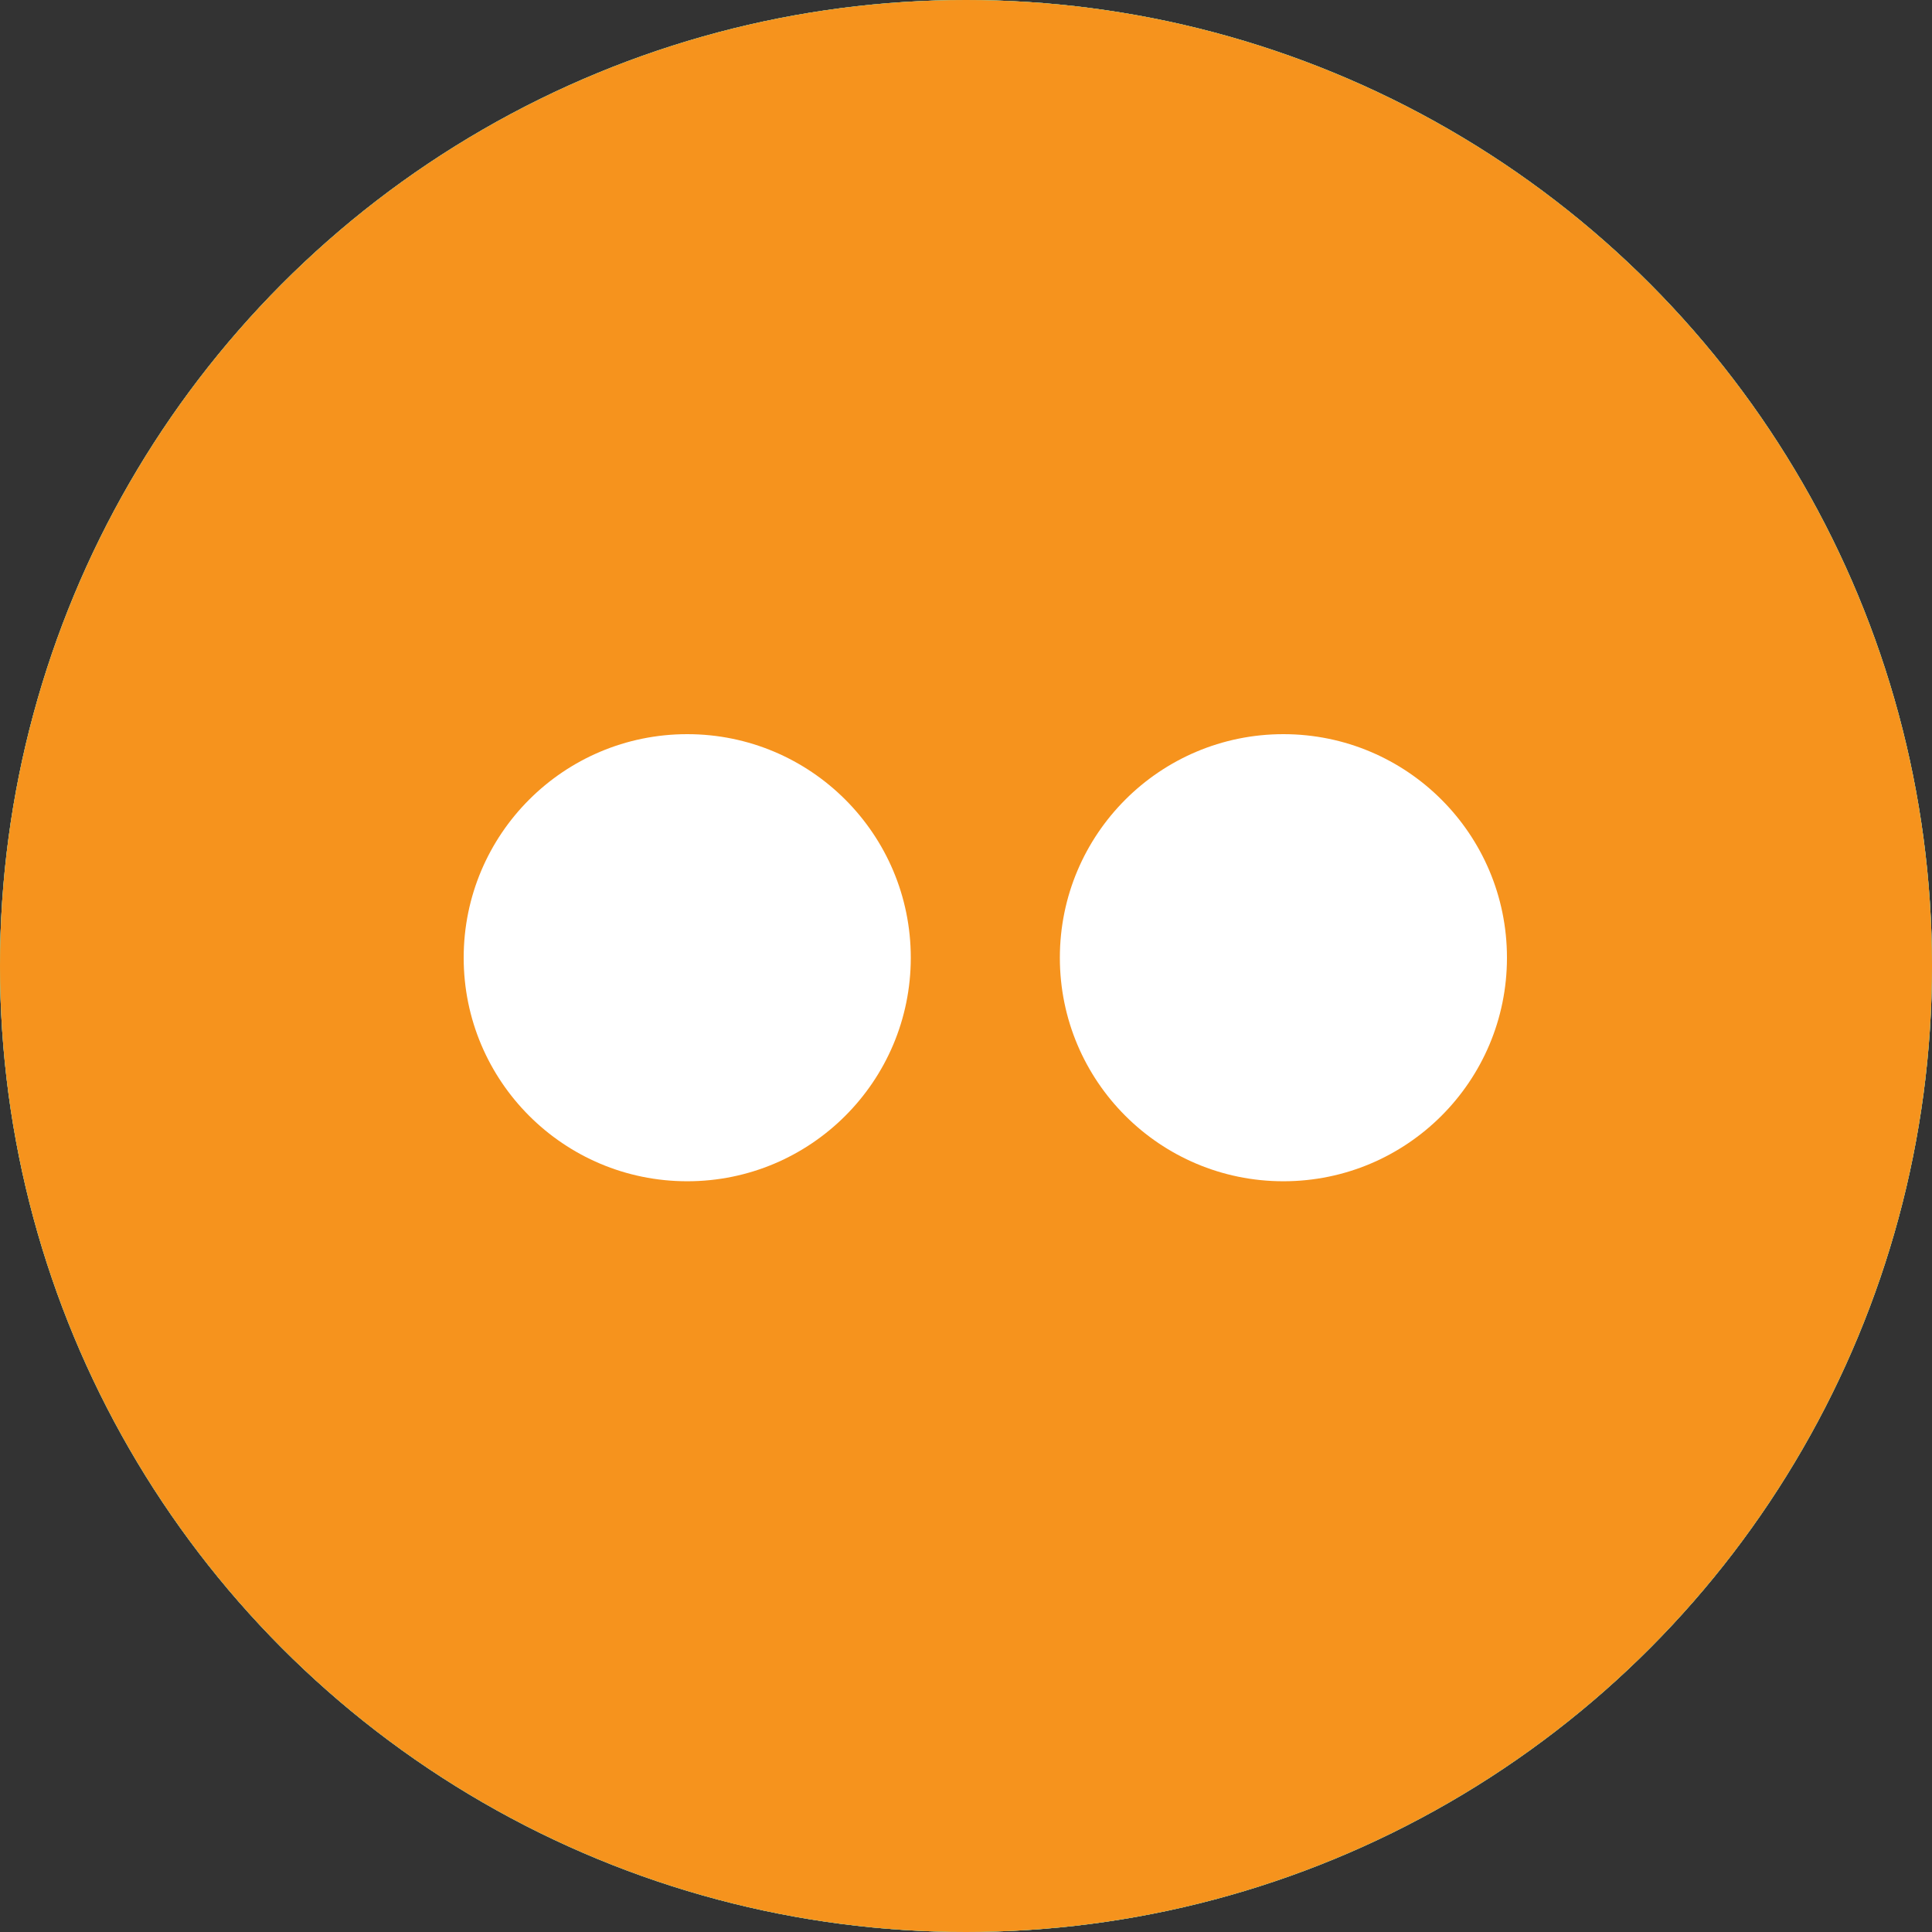
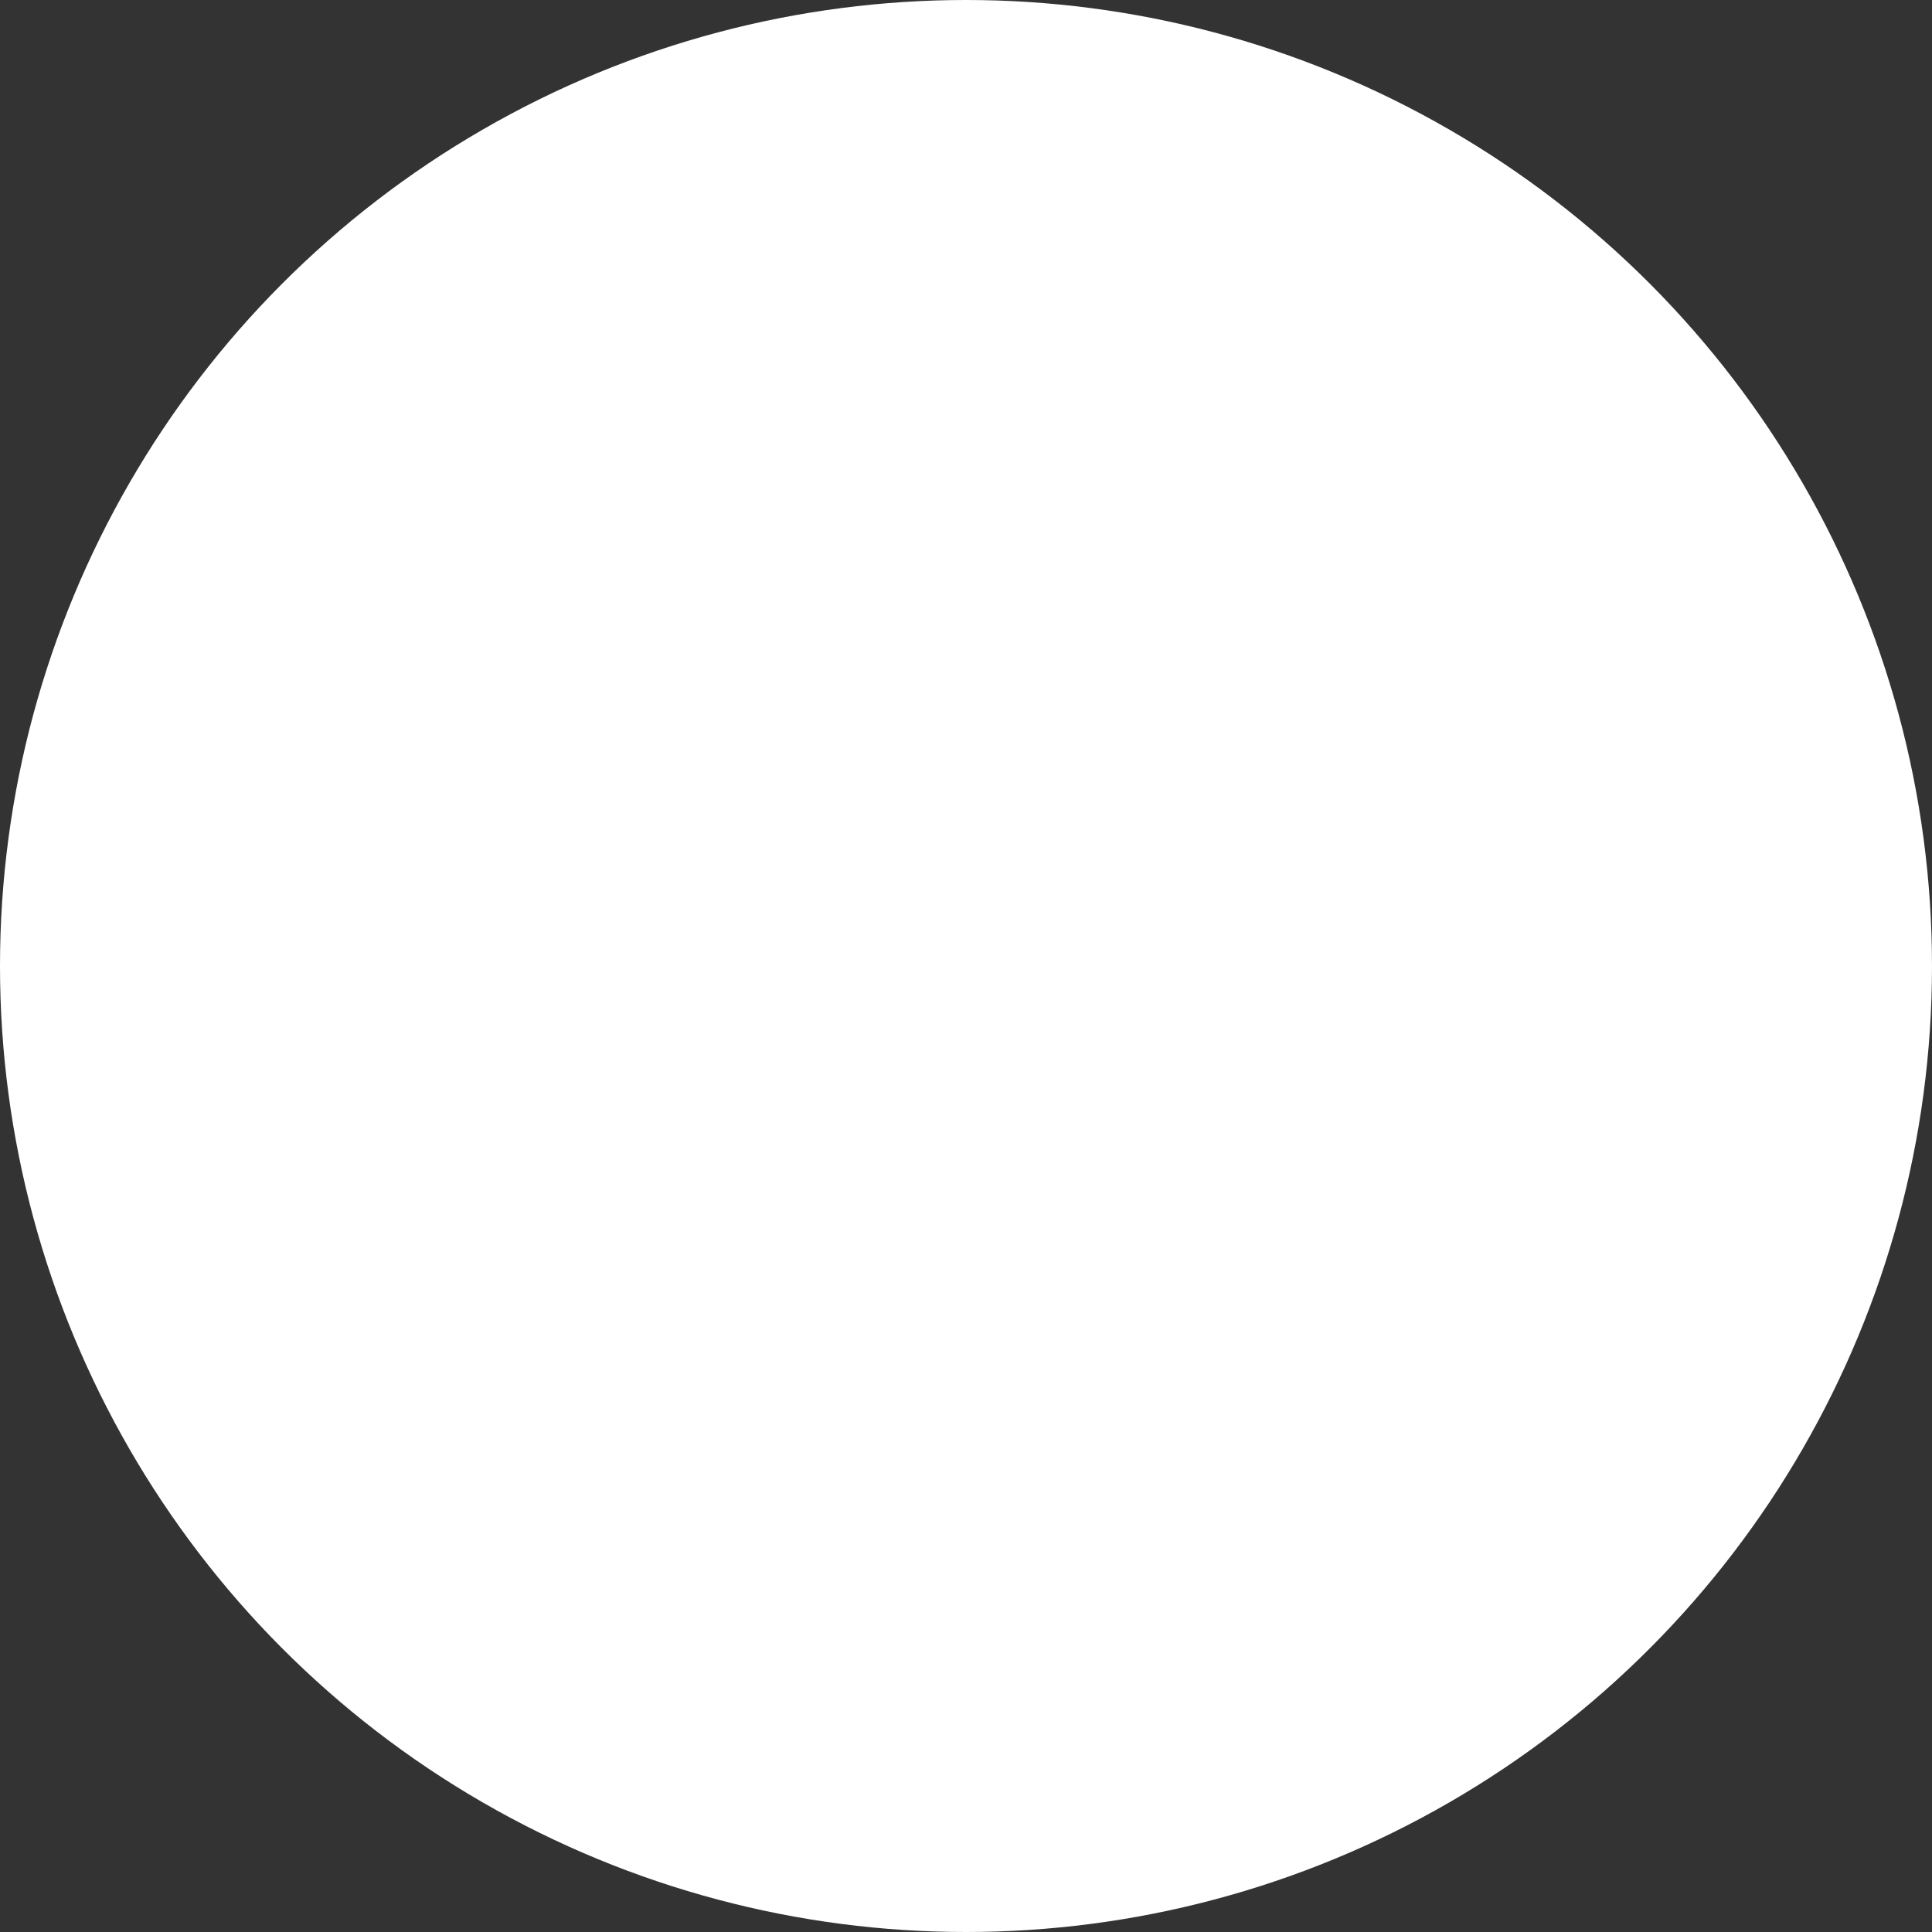
<svg xmlns="http://www.w3.org/2000/svg" xmlns:xlink="http://www.w3.org/1999/xlink" width="50px" height="50px" viewBox="0 0 50 50" version="1.1">
  <rect x="0" y="0" width="50" height="50" fill="#333333" stroke="none" />
  <title>Group 7</title>
  <desc>Created with Sketch.</desc>
  <defs>
    <circle id="path-1" cx="25" cy="25" r="25" />
  </defs>
  <g id="Welcome" stroke="none" stroke-width="1" fill="none" fill-rule="evenodd">
    <g id="768-寬" transform="translate(-605, -102)">
      <g id="Group-7" transform="translate(605, 102)">
        <g id="flickr_按鈕">
          <g id="Oval-Copy-2">
            <use fill="#FFFFFF" fill-rule="evenodd" xlink:href="#path-1" />
-             <circle stroke="#3AE5CA" stroke-width="5" cx="25" cy="25" r="22.5" />
          </g>
          <g id="flickr" transform="translate(12, 19)" fill="#F6931D">
-             <circle id="Oval-2" cx="5.786" cy="5.786" r="5.786" />
-             <circle id="Oval-2-Copy" cx="21.214" cy="5.786" r="5.786" />
-           </g>
+             </g>
        </g>
        <g id="flickr_按鈕_mouse-over">
-           <circle id="Oval-Copy-2" fill="#F6931D" cx="25" cy="25" r="25" />
          <g id="flickr" transform="translate(12, 19)" fill="#FFFFFF">
-             <path d="M5.786,11.571 C2.59,11.571 0,8.981 0,5.786 C0,2.59 2.59,0 5.786,0 C8.981,0 11.571,2.59 11.571,5.786 C11.571,8.981 8.981,11.571 5.786,11.571 Z M21.214,11.571 C18.019,11.571 15.429,8.981 15.429,5.786 C15.429,2.59 18.019,0 21.214,0 C24.41,0 27,2.59 27,5.786 C27,8.981 24.41,11.571 21.214,11.571 Z" id="Combined-Shape" />
-           </g>
+             </g>
        </g>
      </g>
    </g>
  </g>
</svg>